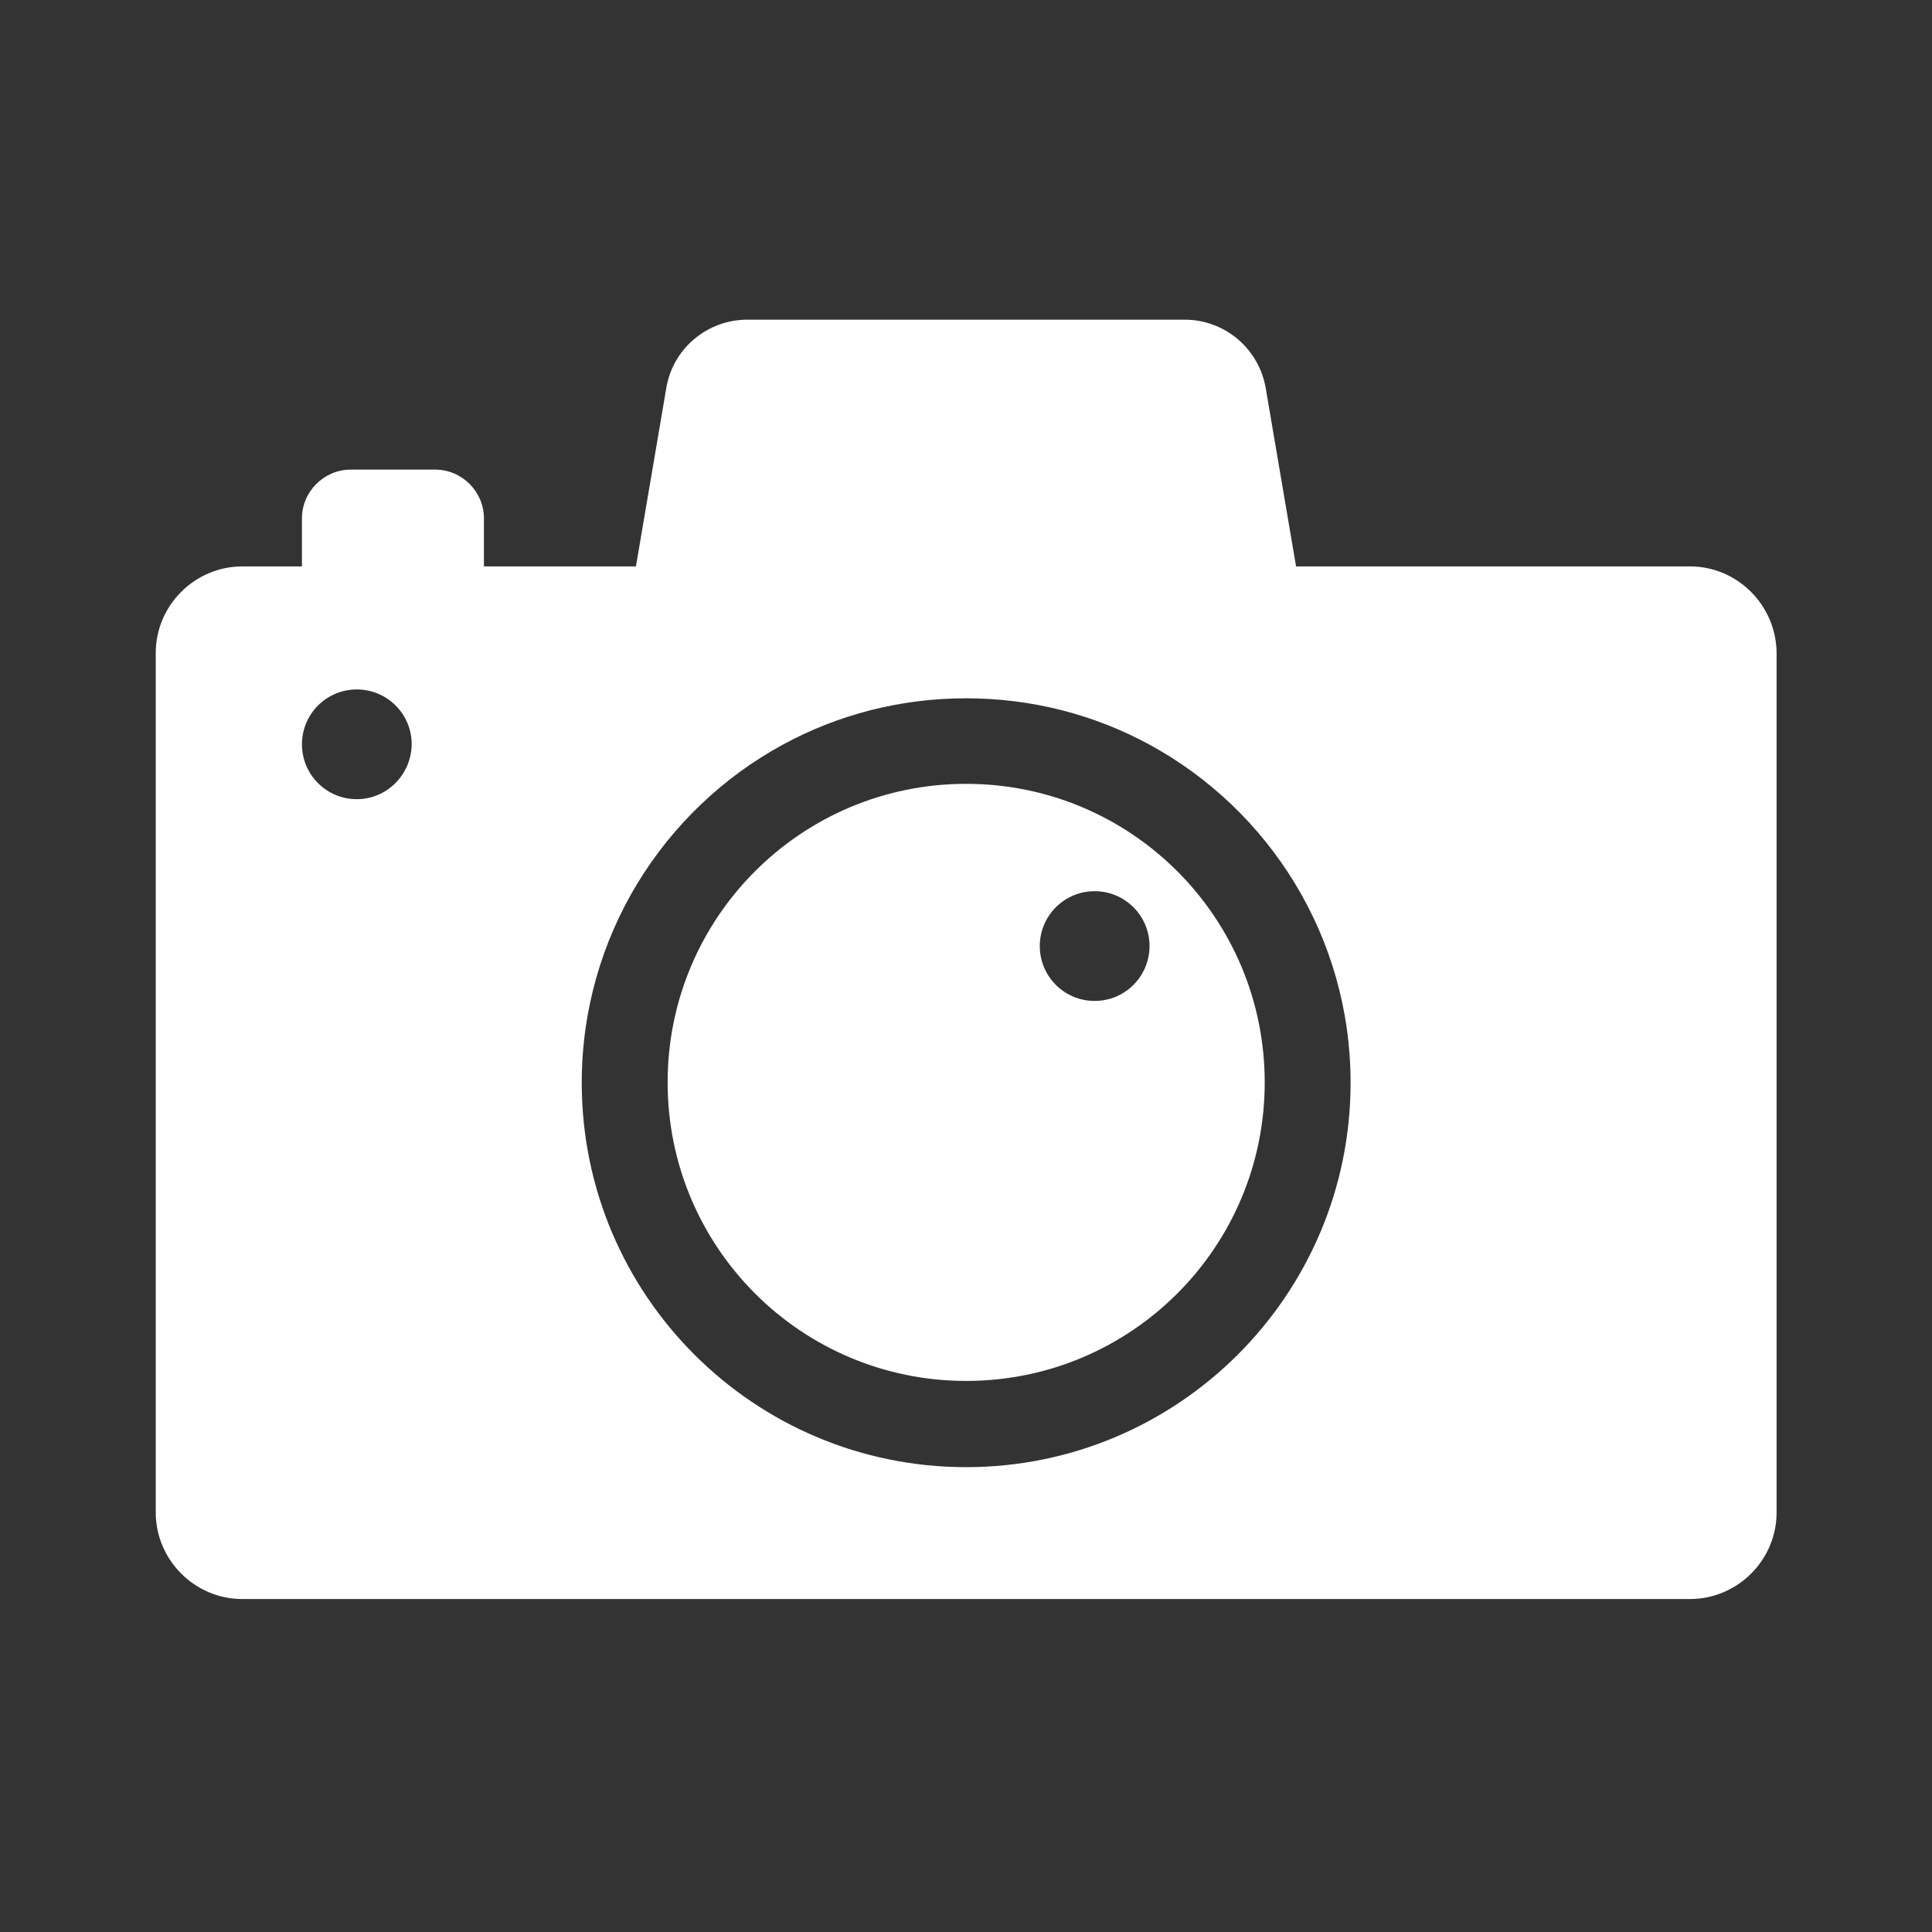
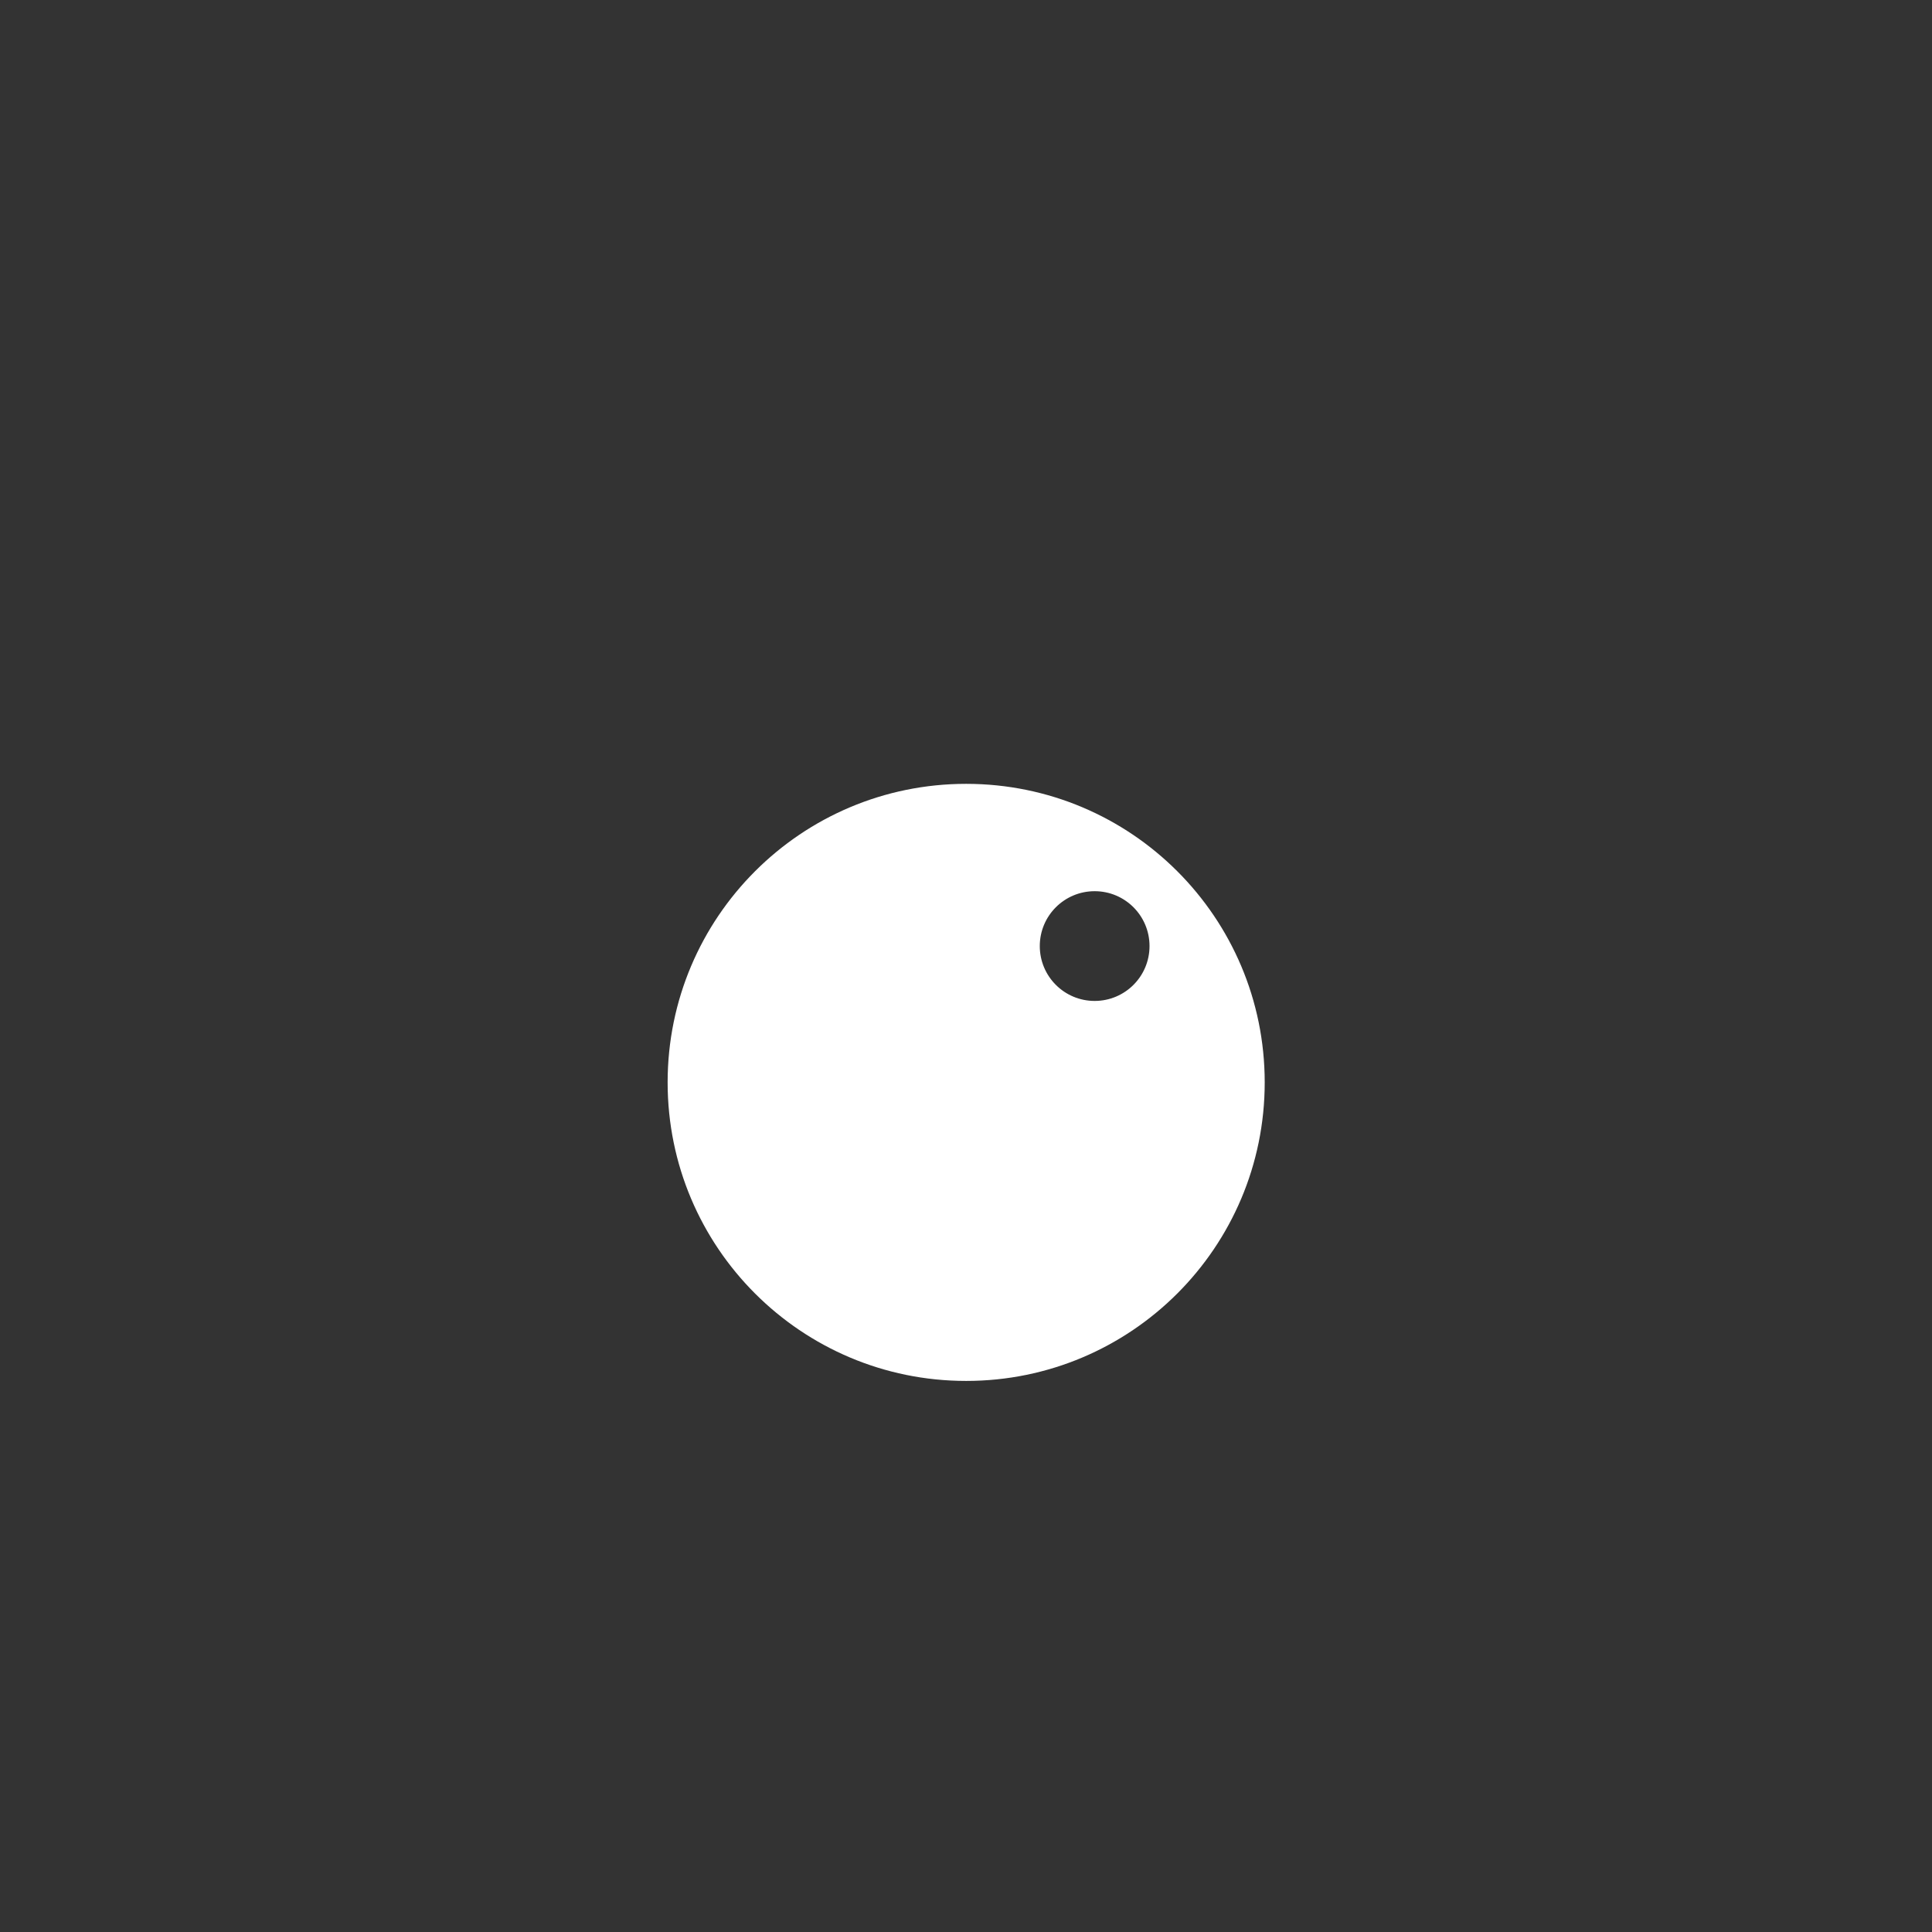
<svg xmlns="http://www.w3.org/2000/svg" version="1.1" id="Calque_1" x="0px" y="0px" viewBox="0 0 56.69 56.69" style="enable-background:new 0 0 56.69 56.69;" xml:space="preserve">
  <rect x="0" y="0" width="56.69" height="56.69" fill="#333333" stroke="none" />
  <style type="text/css">
	.st0{fill:#FFFFFF;}
</style>
  <g>
    <g>
      <path class="st0" d="M28.35,23c-4.84,0-8.76,3.92-8.76,8.76c0,4.84,3.92,8.76,8.76,8.76s8.76-3.92,8.76-8.76    C37.11,26.92,33.19,23,28.35,23z M32.12,29.37c-0.89,0-1.61-0.72-1.61-1.61c0-0.89,0.72-1.61,1.61-1.61    c0.89,0,1.61,0.72,1.61,1.61C33.73,28.65,33.01,29.37,32.12,29.37z" />
-       <path class="st0" d="M49.59,16.62H38.03l-0.89-5.23c-0.2-1.16-1.2-2.01-2.38-2.01H21.93c-1.18,0-2.19,0.85-2.38,2.01l-0.89,5.23    H14.2v-1.41c0-0.78-0.64-1.43-1.43-1.43h-2.48c-0.78,0-1.43,0.64-1.43,1.43v1.41H7.11c-1.39,0-2.54,1.14-2.54,2.54v25.22    c0,1.39,1.14,2.54,2.54,2.54h42.48c1.39,0,2.54-1.14,2.54-2.54V19.16C52.12,17.76,50.98,16.62,49.59,16.62z M10.47,23.45    c-0.89,0-1.61-0.72-1.61-1.61c0-0.89,0.72-1.61,1.61-1.61c0.89,0,1.61,0.72,1.61,1.61C12.07,22.73,11.35,23.45,10.47,23.45z     M28.35,43.05c-6.23,0-11.28-5.05-11.28-11.28c0-4.28,2.39-8.01,5.9-9.92c1.6-0.87,3.43-1.36,5.38-1.36s3.78,0.49,5.38,1.36    c3.51,1.91,5.9,5.64,5.9,9.92C39.63,37.99,34.58,43.05,28.35,43.05z" />
    </g>
  </g>
</svg>